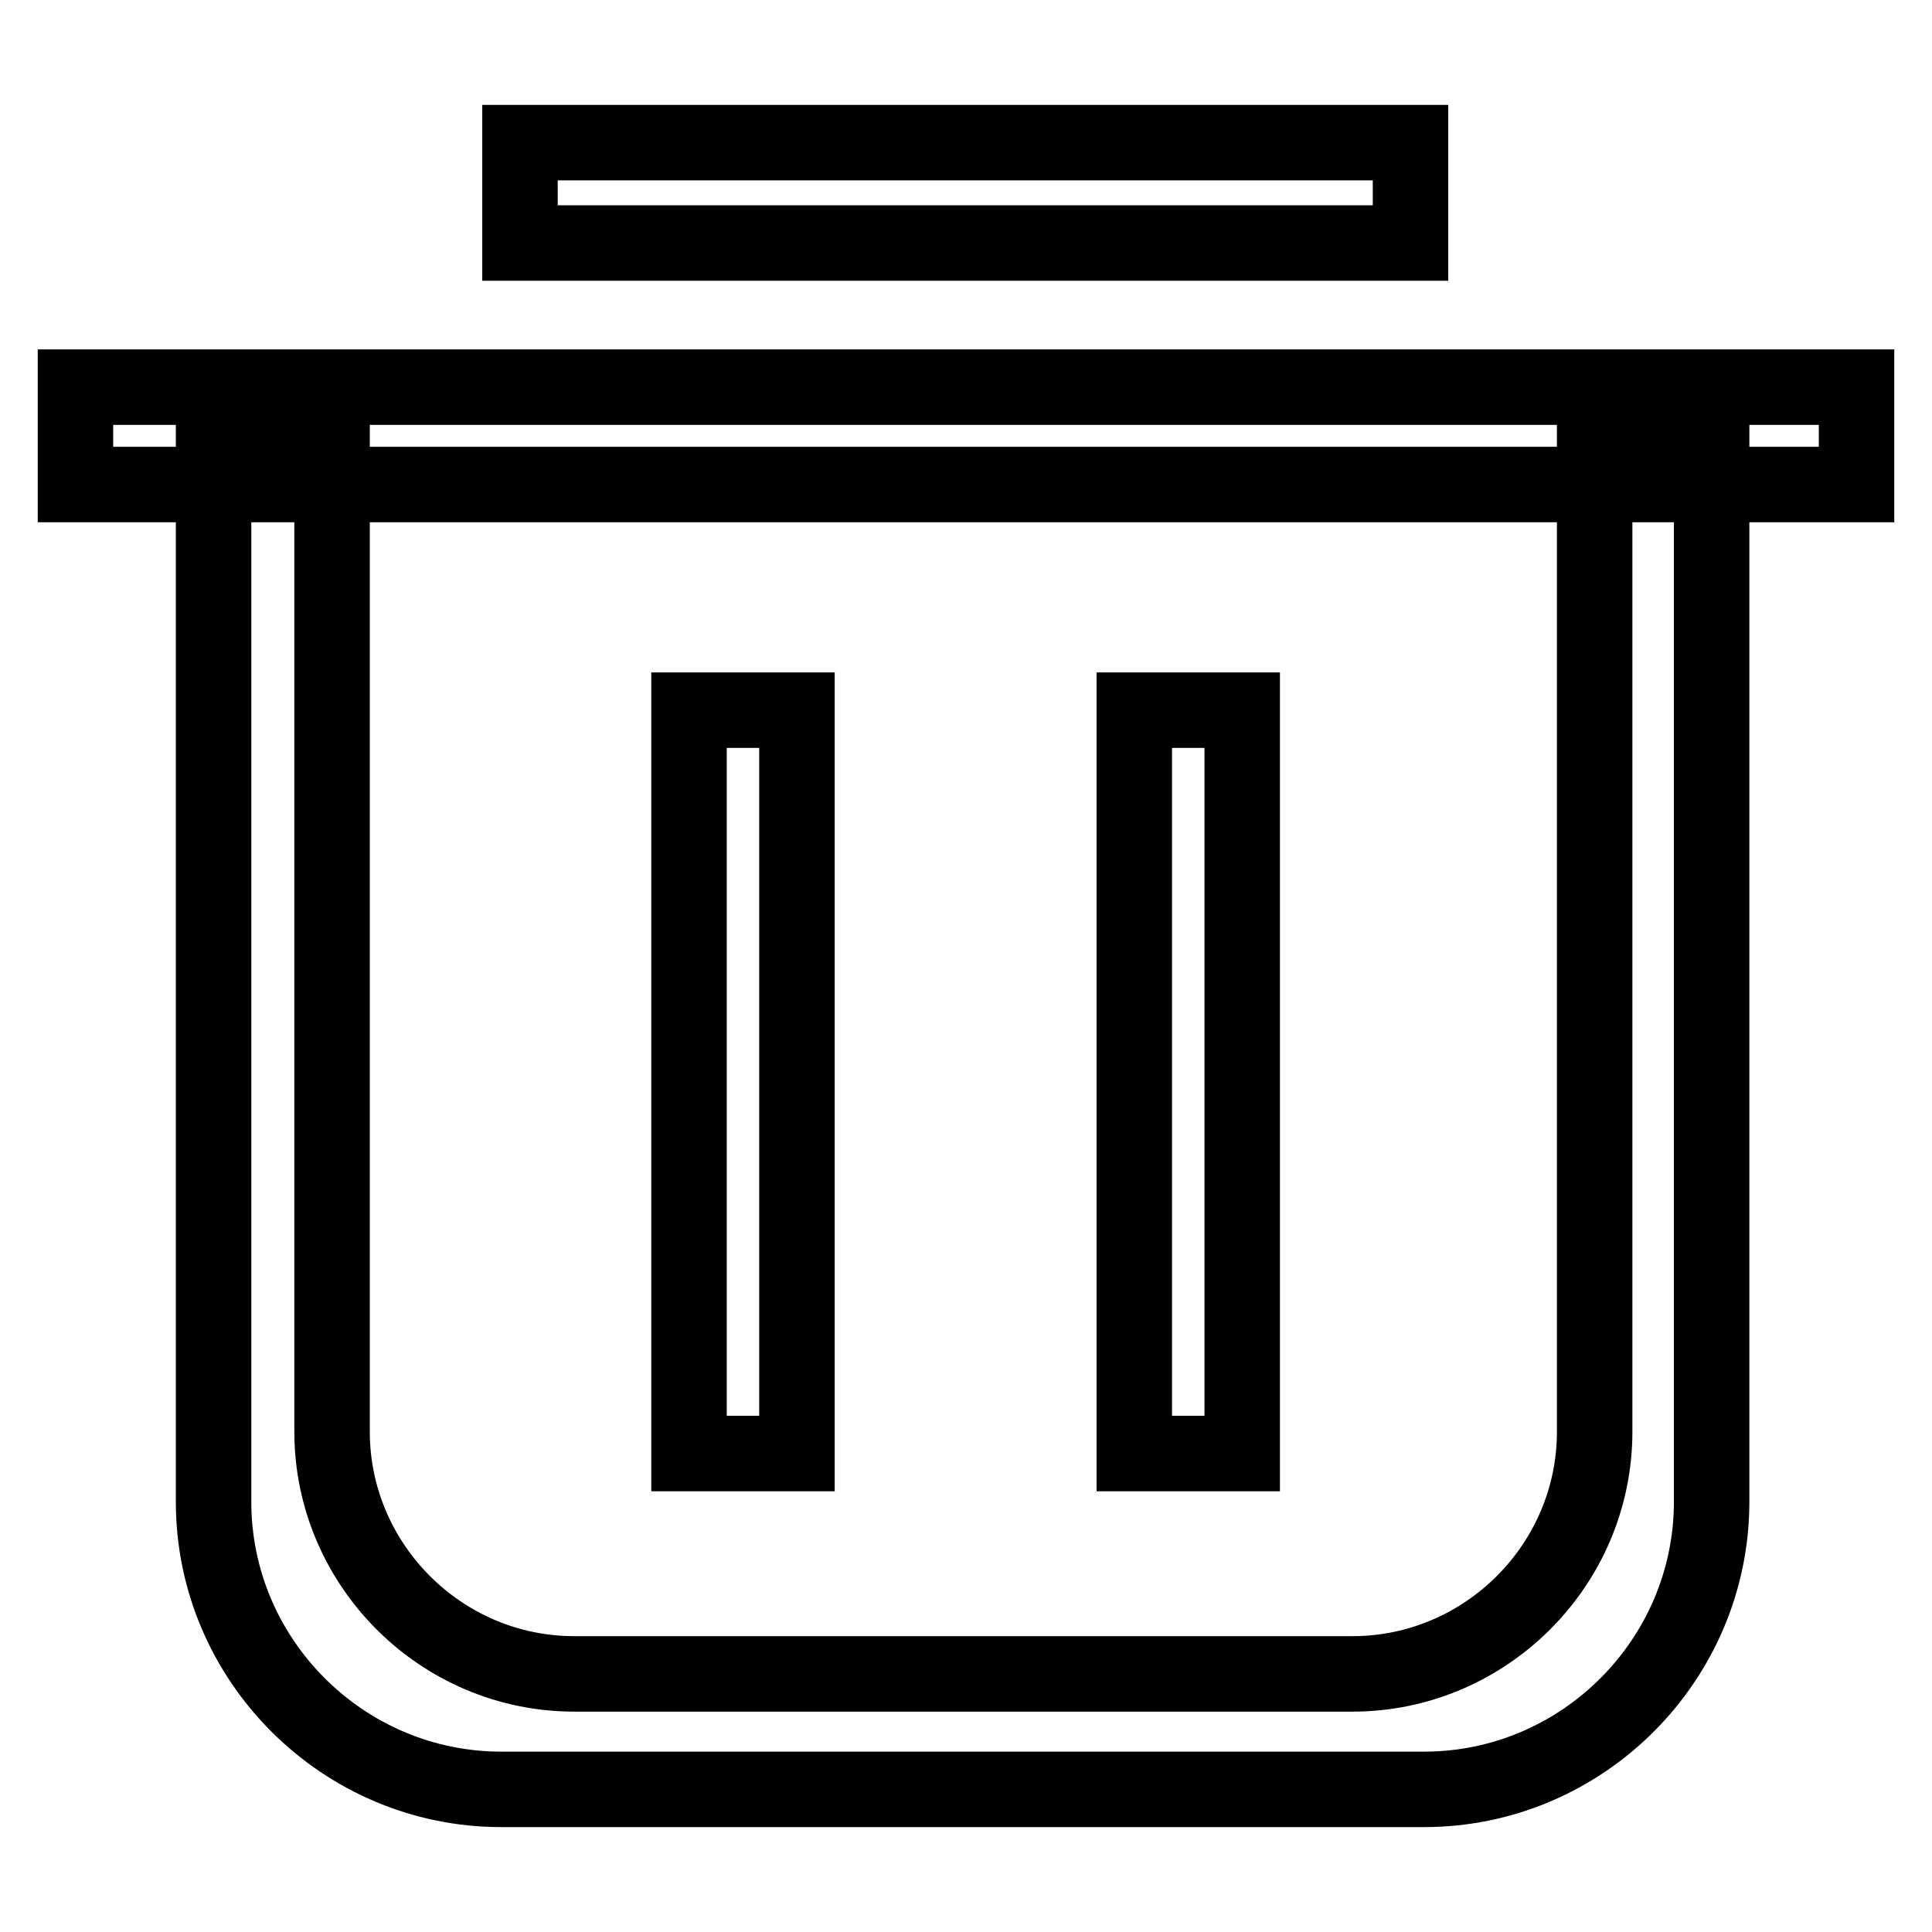
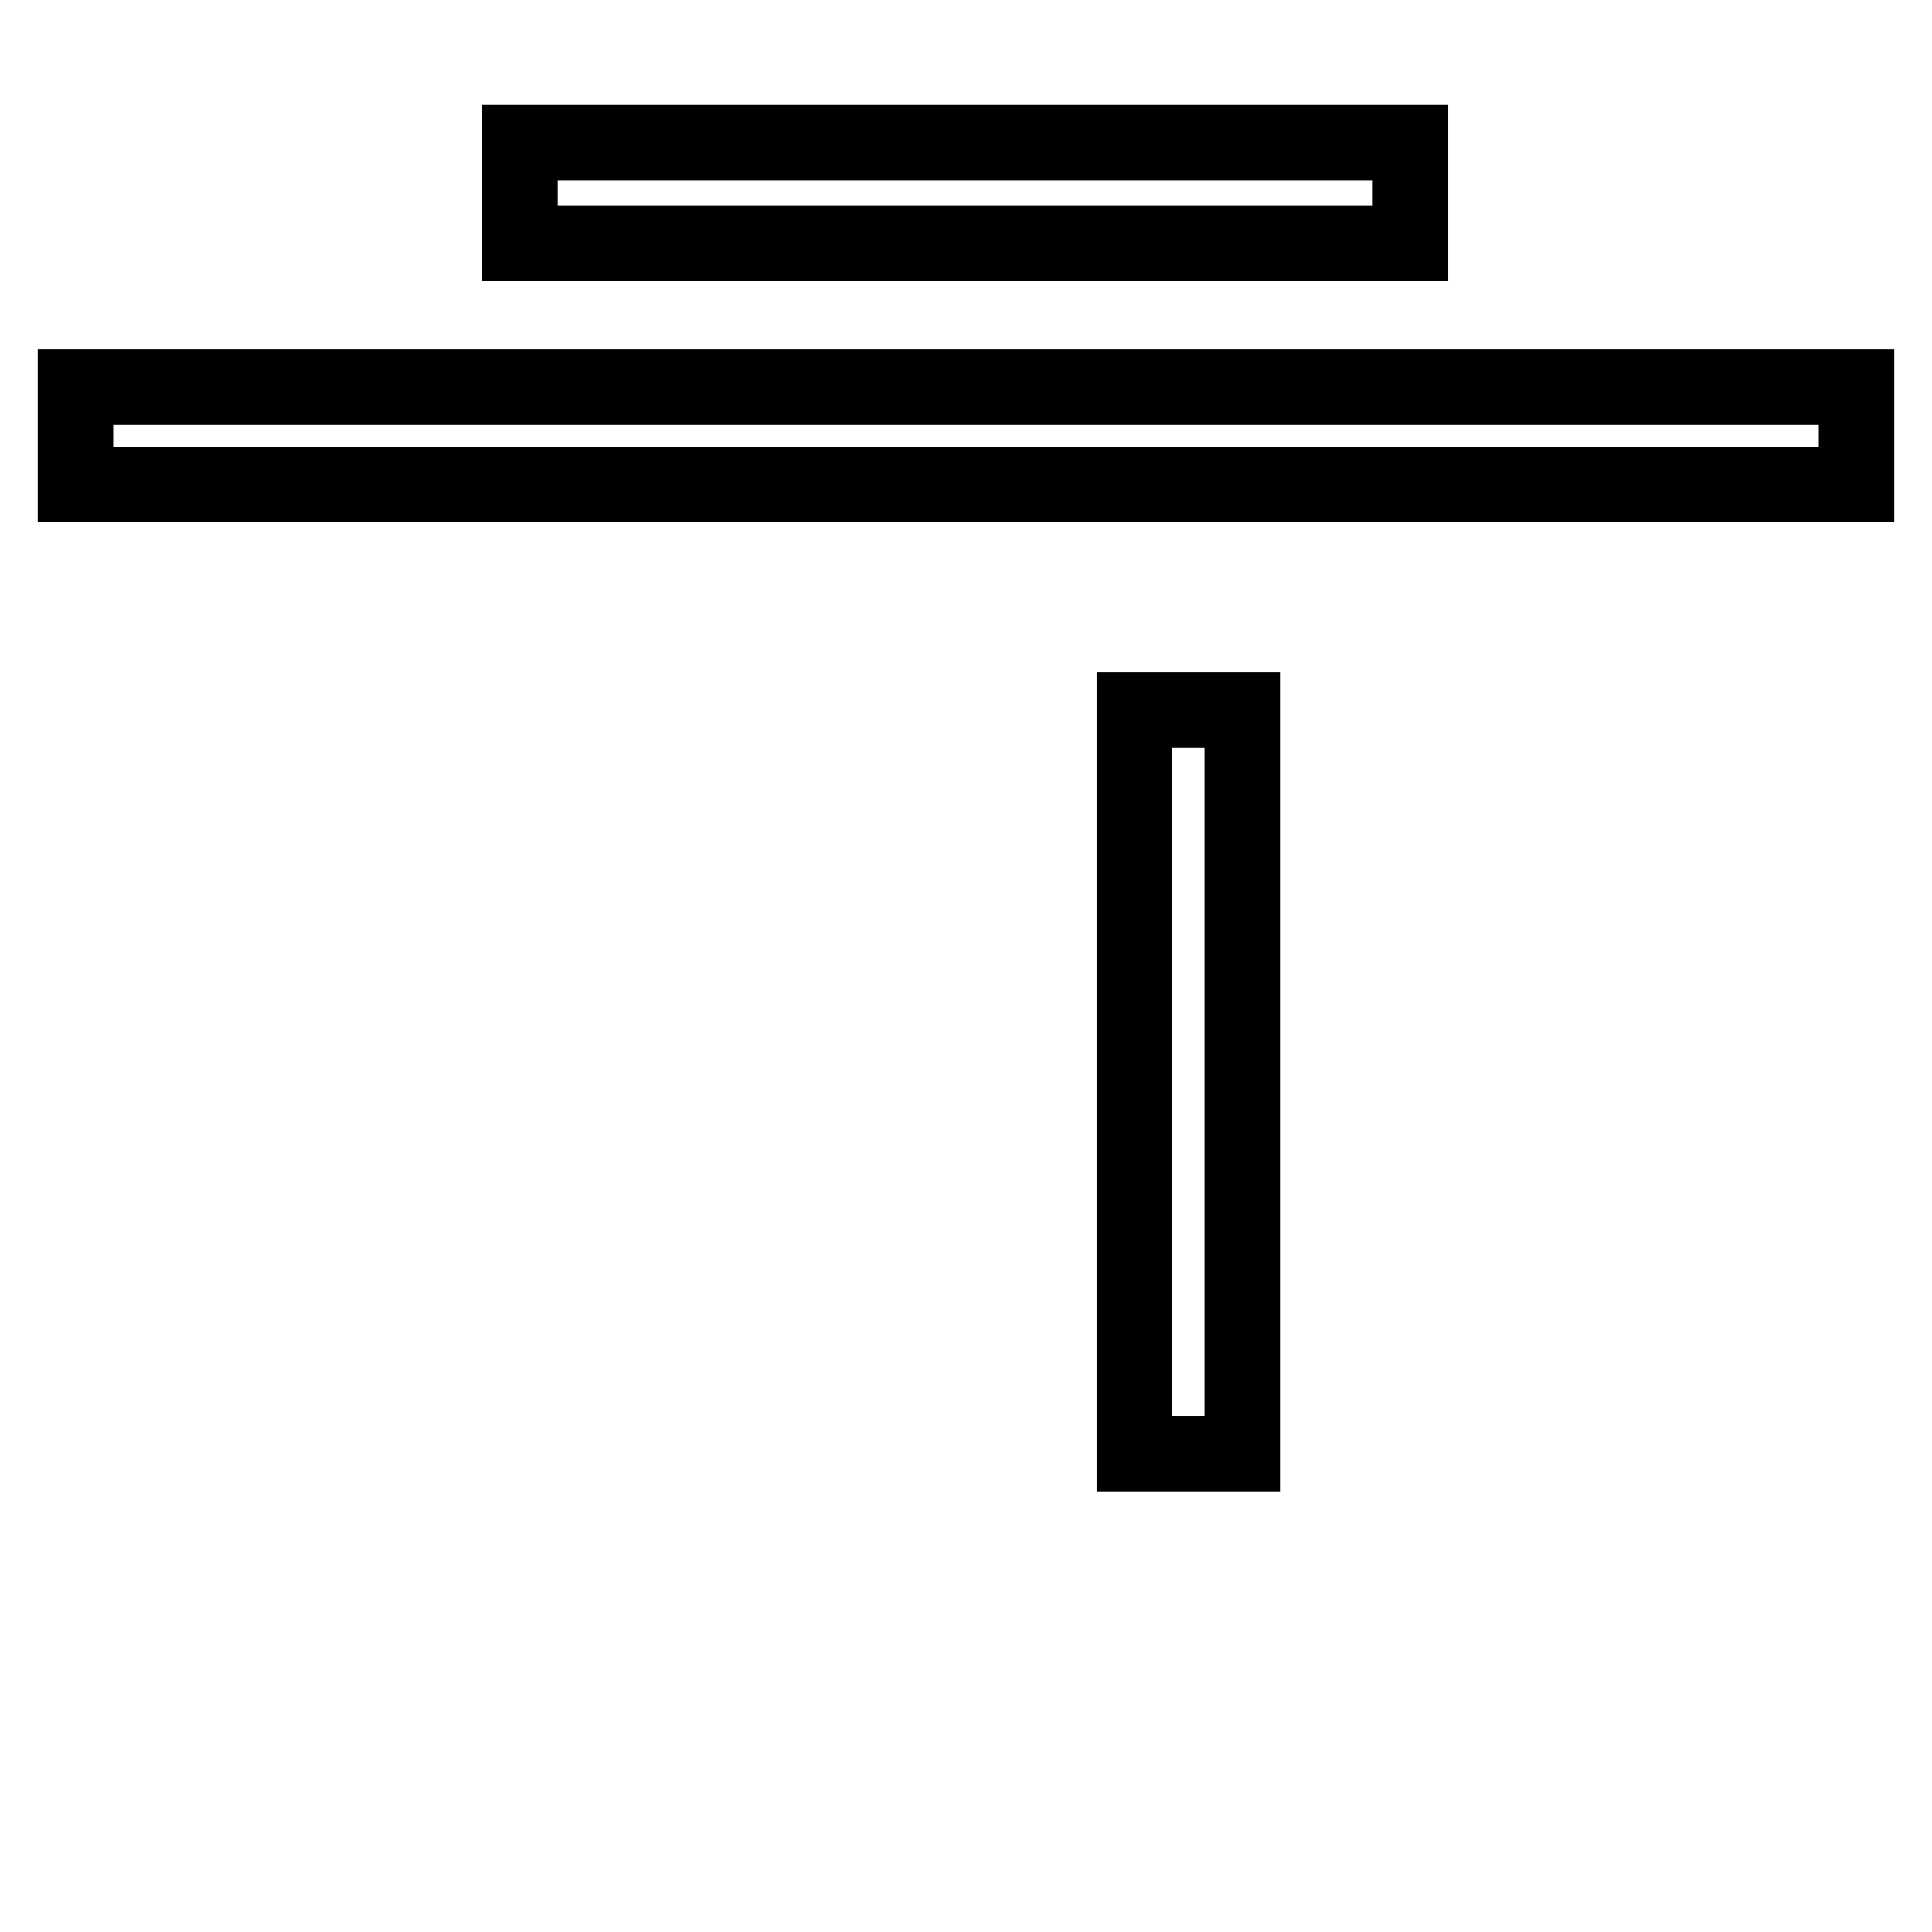
<svg xmlns="http://www.w3.org/2000/svg" version="1.1" x="0px" y="0px" viewBox="0 0 256 256" enable-background="new 0 0 256 256" xml:space="preserve">
  <g>
    <g>
      <path stroke-width="10" fill-opacity="0" stroke="#000000" d="M68.9,18.9h118v13.3h-118V18.9z" />
      <path stroke-width="10" fill-opacity="0" stroke="#000000" d="M150.3,94.1h14.3v98.5h-14.3V94.1z" />
-       <path stroke-width="10" fill-opacity="0" stroke="#000000" d="M91.3,94.1h14.3v98.5H91.3V94.1z" />
-       <path stroke-width="10" fill-opacity="0" stroke="#000000" d="M211.3,59.8v129.9c0,17.7-14.5,32.1-32.1,32.1H76.1c-17.7,0-32.1-14.5-32.1-32.1V59.8H28.3V199c0,21,17.2,38.1,38.1,38.1h122.3c21,0,38.1-17.2,38.1-38.1V59.8H211.3L211.3,59.8z" />
-       <path stroke-width="10" fill-opacity="0" stroke="#000000" d="M202.1,51.3c-1.4,0-2.8,0-4.2,0c-2.9,0-6,0-9.1,0H66.5c-3.2,0-6.2,0-9.1,0c-1.4,0-2.9,0-4.2,0H10v12.9h236V51.3H202.1L202.1,51.3z" />
+       <path stroke-width="10" fill-opacity="0" stroke="#000000" d="M202.1,51.3c-1.4,0-2.8,0-4.2,0c-2.9,0-6,0-9.1,0H66.5c-3.2,0-6.2,0-9.1,0c-1.4,0-2.9,0-4.2,0H10v12.9h236V51.3L202.1,51.3z" />
    </g>
  </g>
</svg>